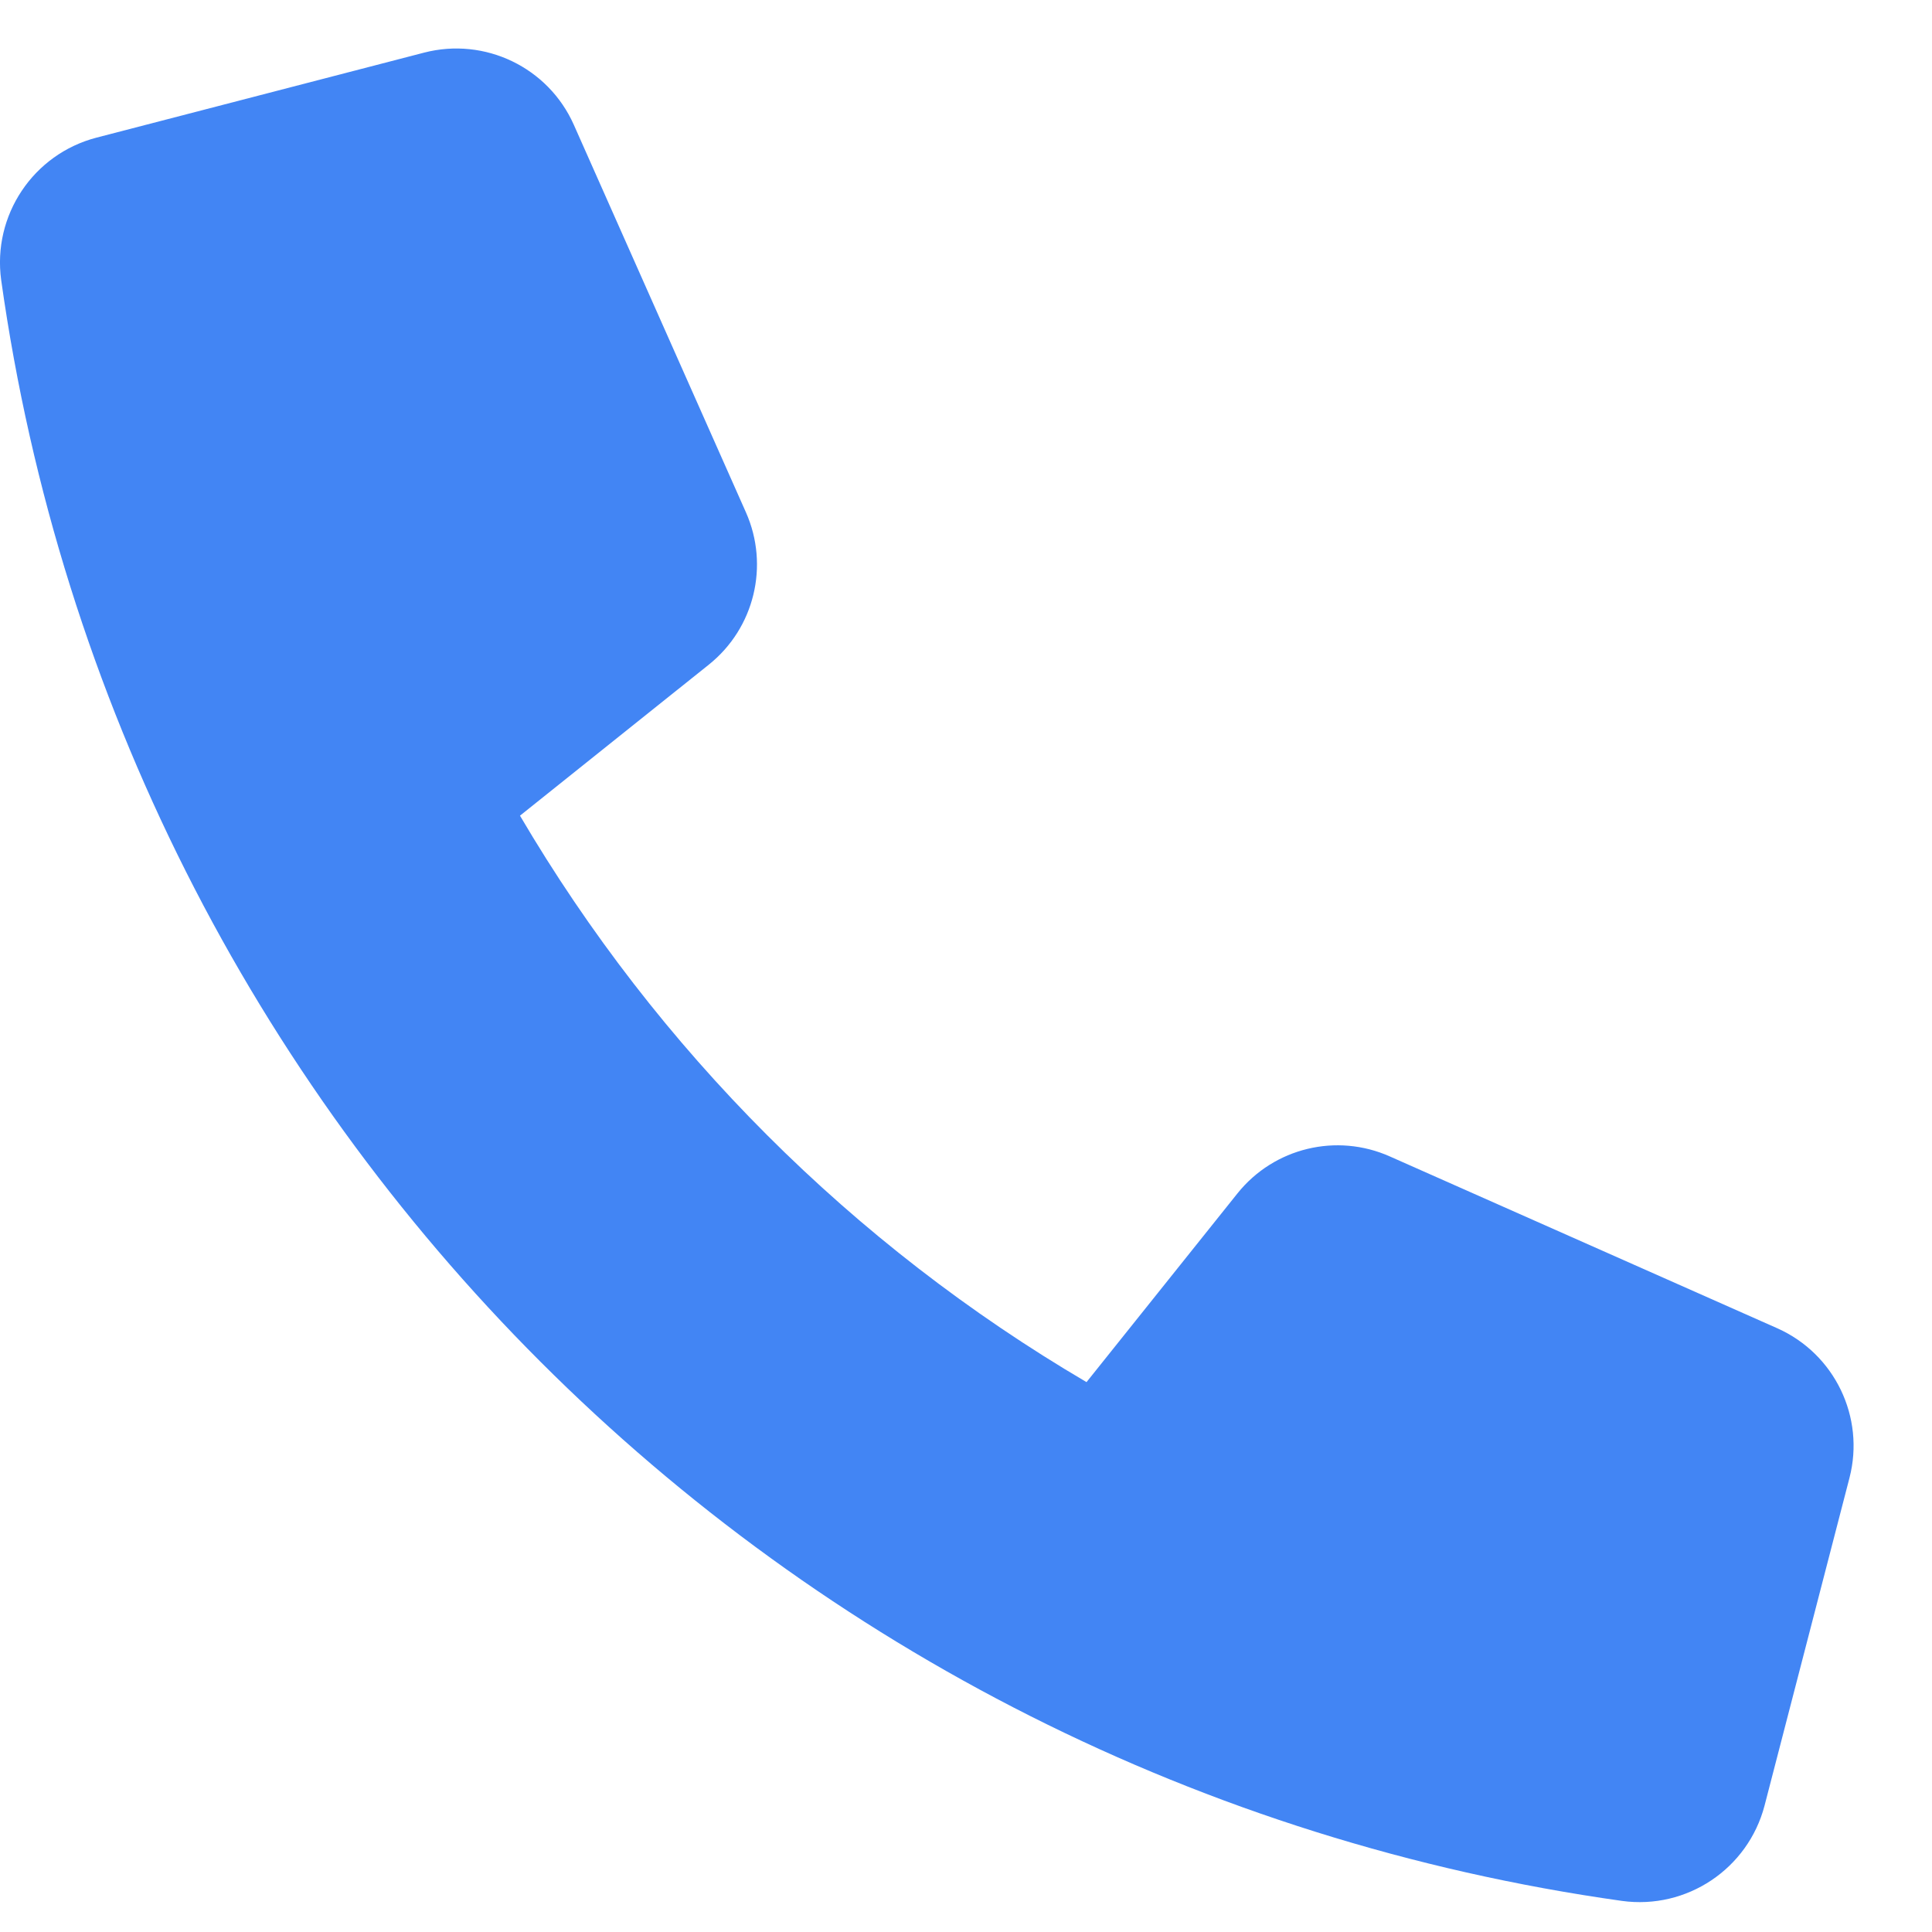
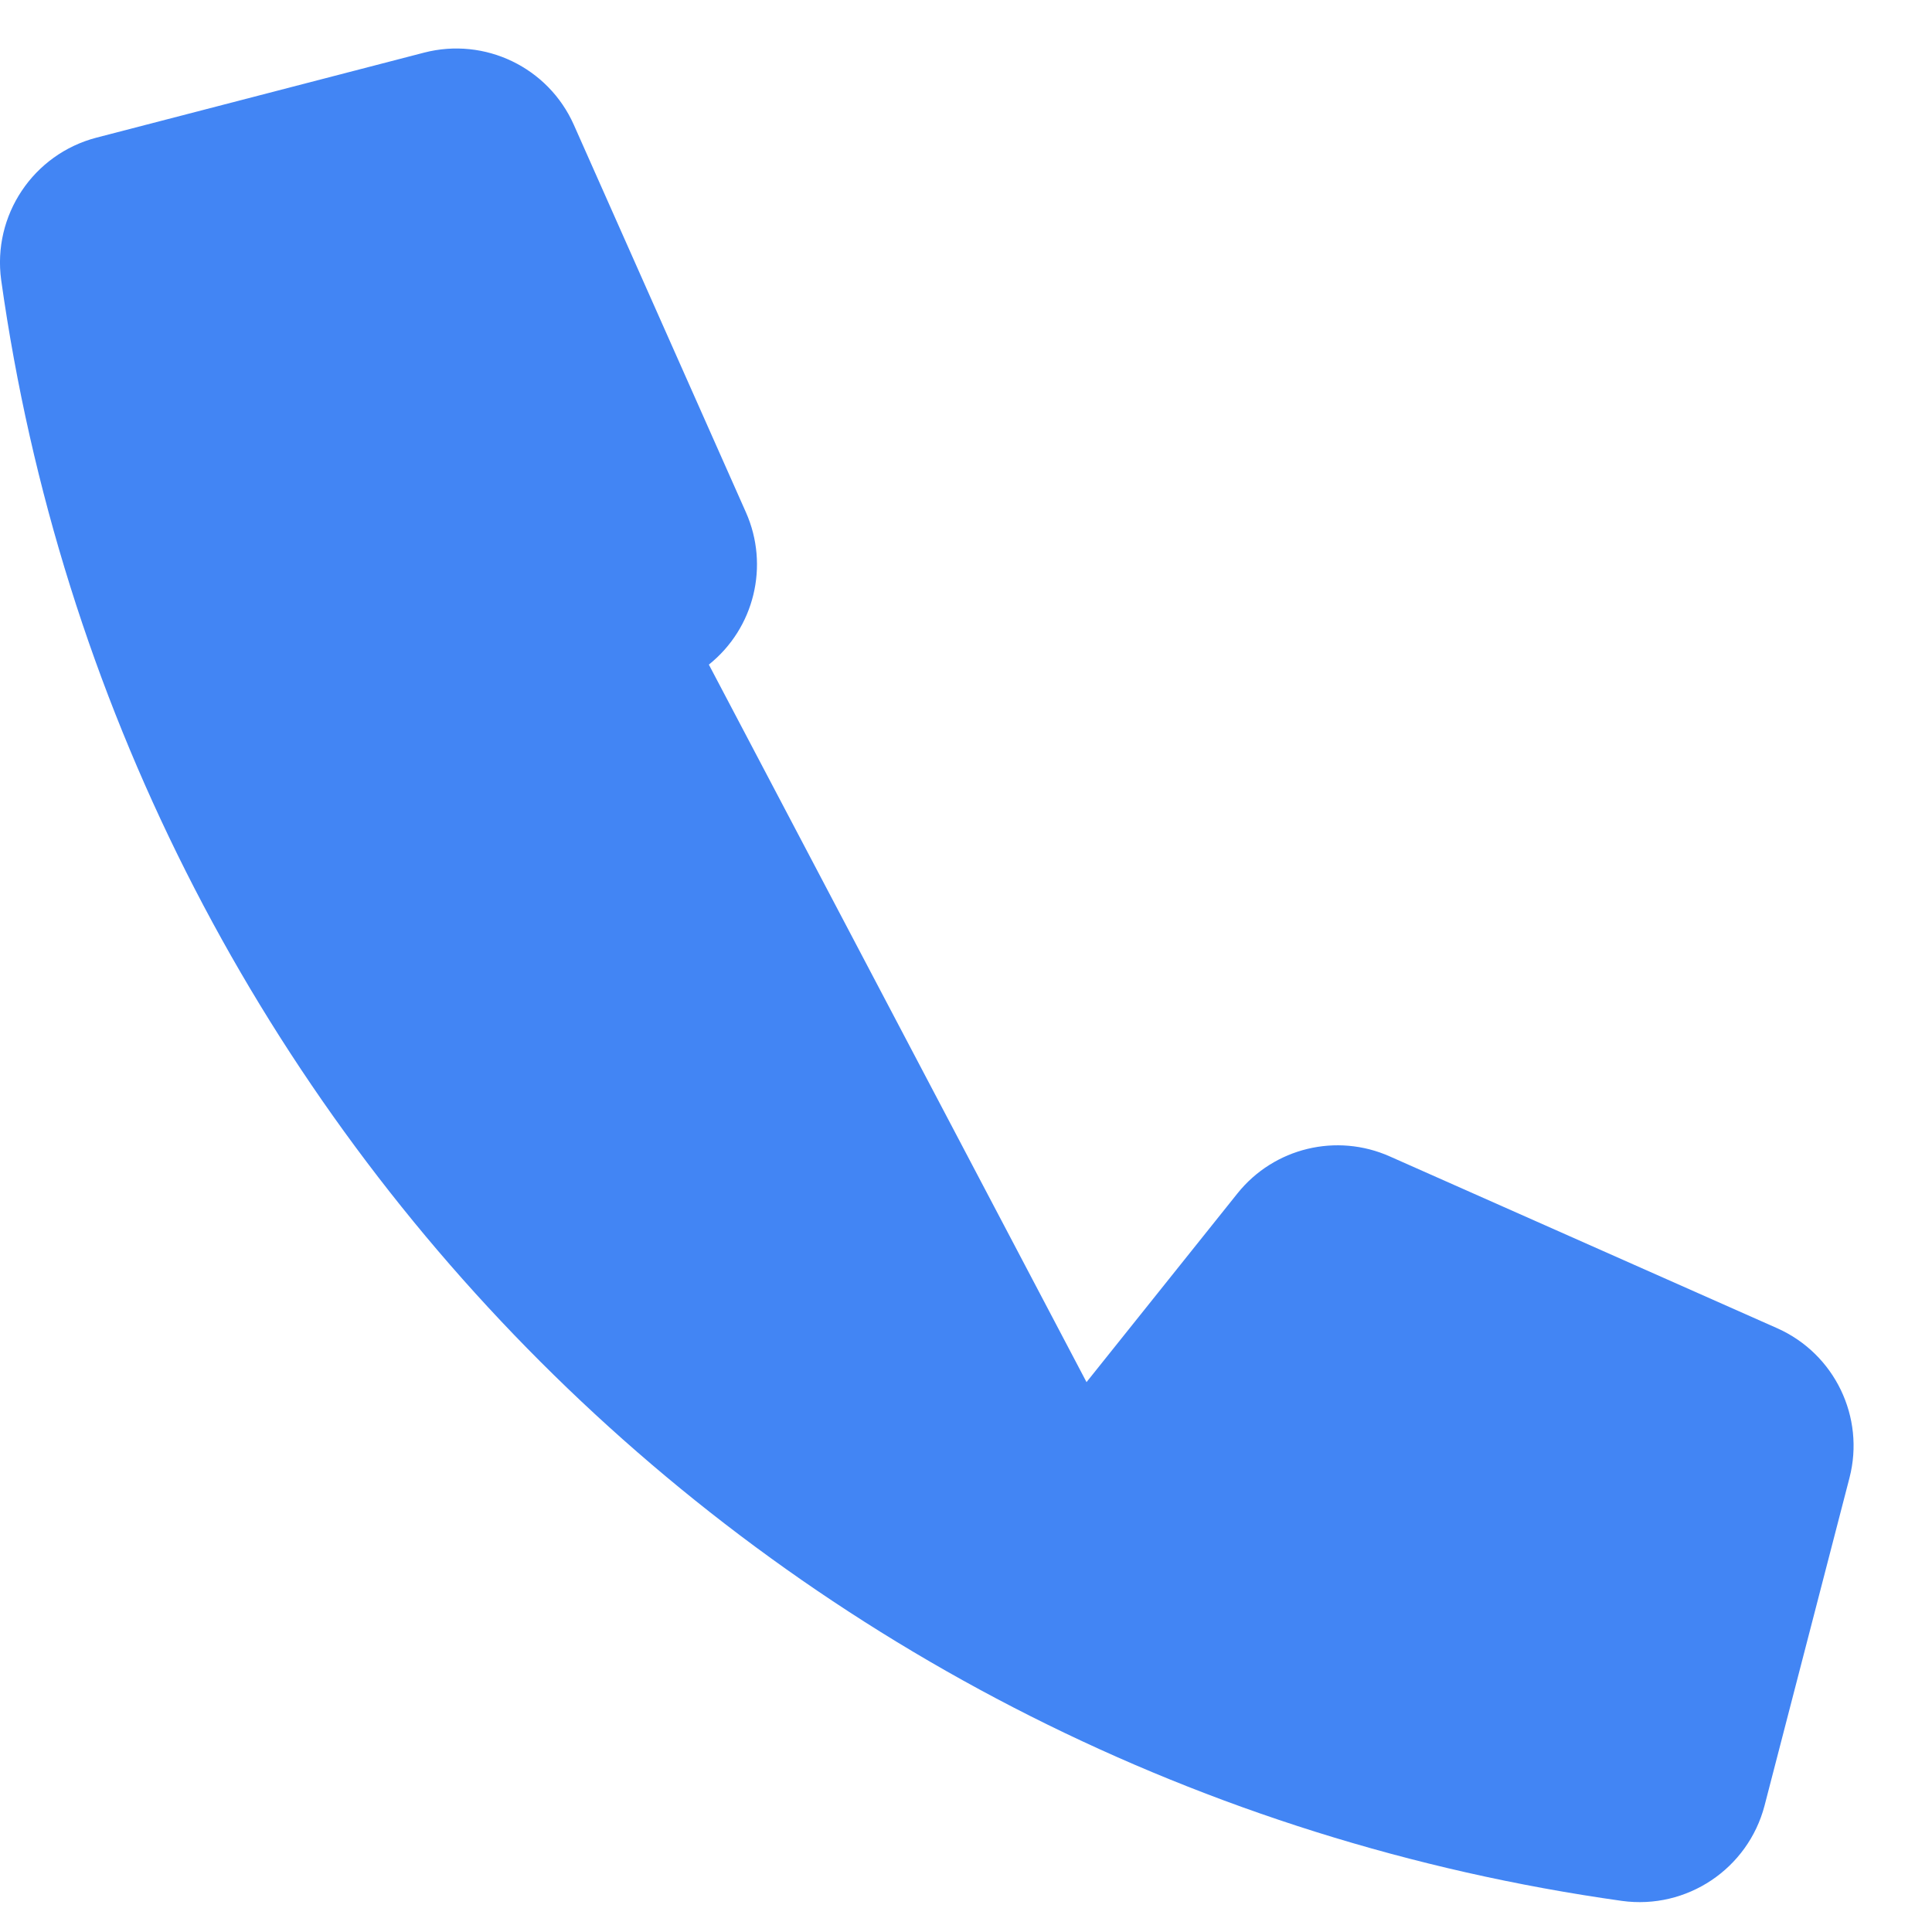
<svg xmlns="http://www.w3.org/2000/svg" width="21" height="21" viewBox="0 0 21 21" fill="none">
-   <path d="M13.452 12.97L11.81 15.023C9.266 13.529 7.147 11.409 5.652 8.866L7.705 7.224C8.2 6.828 8.365 6.148 8.108 5.569L6.237 1.356C5.959 0.732 5.271 0.401 4.61 0.572L1.049 1.496C0.361 1.675 -0.084 2.341 0.013 3.045C1.298 12.19 8.485 19.377 17.63 20.662C18.334 20.759 19 20.314 19.18 19.626L20.103 16.064C20.274 15.404 19.942 14.716 19.319 14.438L15.107 12.57C14.528 12.312 13.849 12.476 13.452 12.97Z" fill="#4285F4" />
+   <path d="M13.452 12.97L11.81 15.023L7.705 7.224C8.2 6.828 8.365 6.148 8.108 5.569L6.237 1.356C5.959 0.732 5.271 0.401 4.61 0.572L1.049 1.496C0.361 1.675 -0.084 2.341 0.013 3.045C1.298 12.19 8.485 19.377 17.63 20.662C18.334 20.759 19 20.314 19.18 19.626L20.103 16.064C20.274 15.404 19.942 14.716 19.319 14.438L15.107 12.57C14.528 12.312 13.849 12.476 13.452 12.97Z" fill="#4285F4" />
</svg>